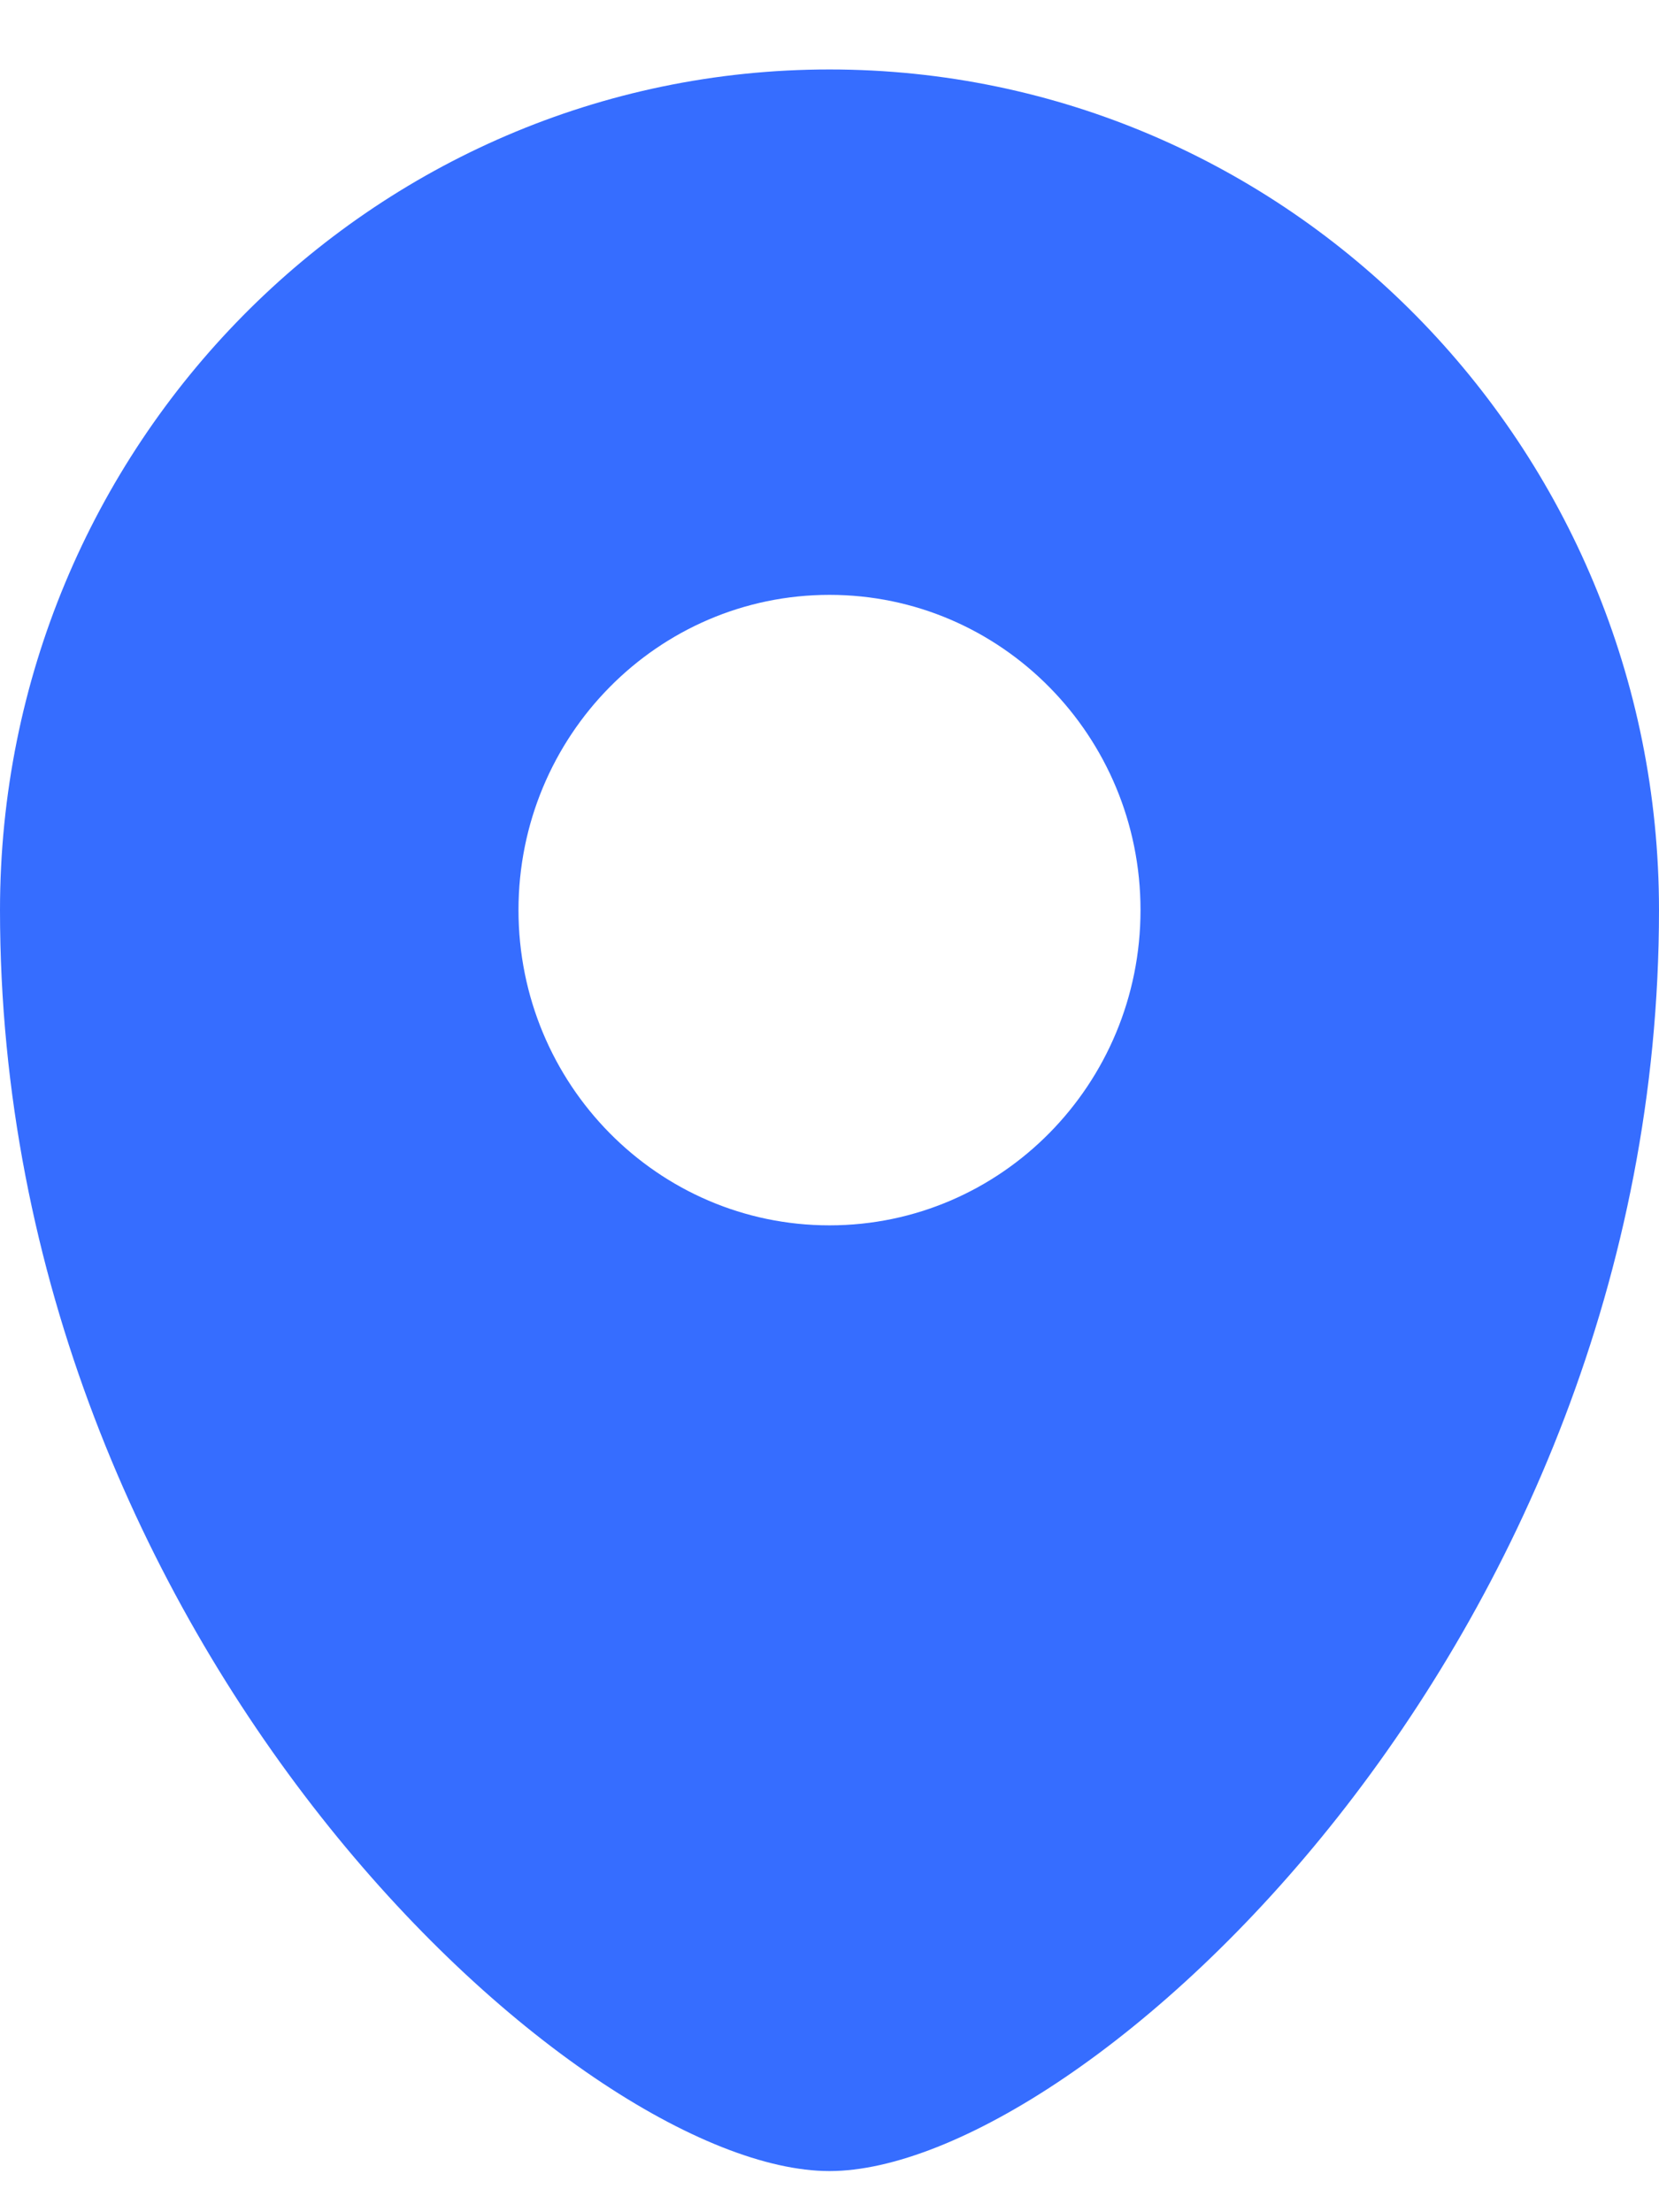
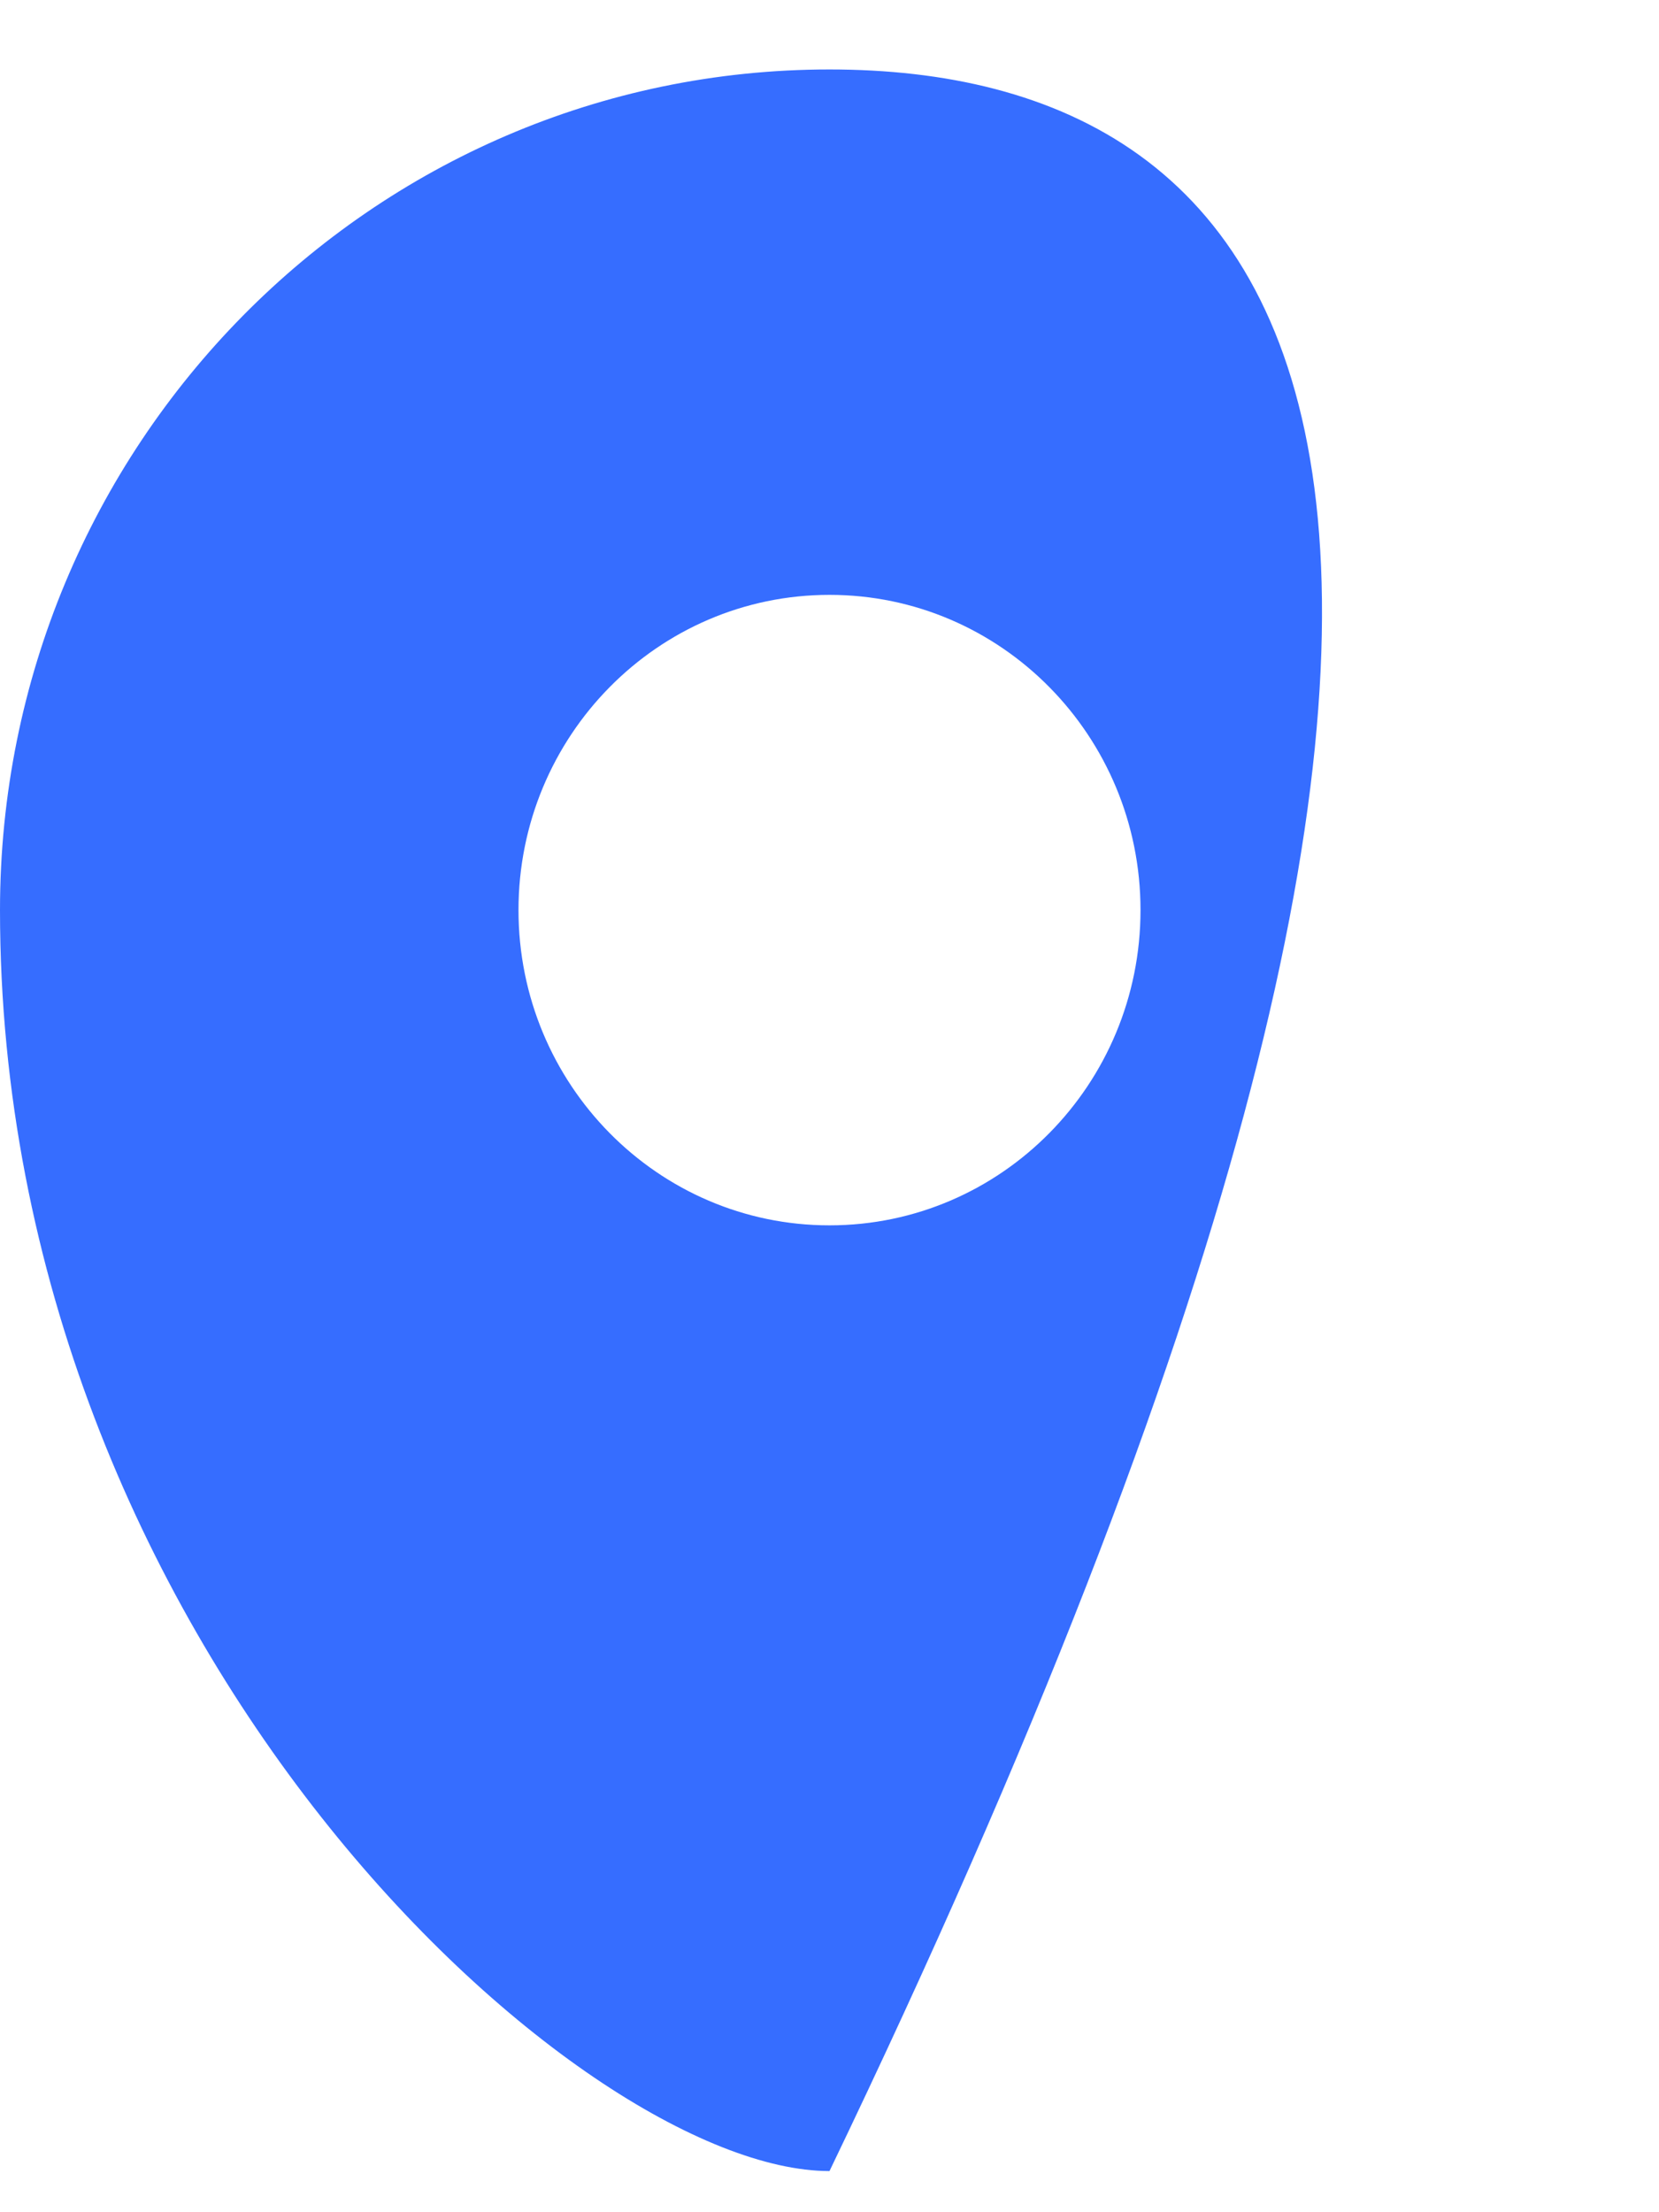
<svg xmlns="http://www.w3.org/2000/svg" width="15" height="20" viewBox="0 0 15 20" fill="none">
-   <path fill-rule="evenodd" clip-rule="evenodd" d="M7.5 19.628C9.767 19.628 15 14.878 15 8.228C15 4.031 11.642 0.628 7.5 0.628C3.358 0.628 0 4.031 0 8.228C0 14.878 5.233 19.628 7.5 19.628ZM7.5 11.078C9.053 11.078 10.312 9.802 10.312 8.228C10.312 6.654 9.053 5.378 7.5 5.378C5.947 5.378 4.688 6.654 4.688 8.228C4.688 9.802 5.947 11.078 7.5 11.078Z" fill="#366DFF" />
+   <path fill-rule="evenodd" clip-rule="evenodd" d="M7.5 19.628C15 4.031 11.642 0.628 7.5 0.628C3.358 0.628 0 4.031 0 8.228C0 14.878 5.233 19.628 7.5 19.628ZM7.5 11.078C9.053 11.078 10.312 9.802 10.312 8.228C10.312 6.654 9.053 5.378 7.5 5.378C5.947 5.378 4.688 6.654 4.688 8.228C4.688 9.802 5.947 11.078 7.5 11.078Z" fill="#366DFF" />
</svg>